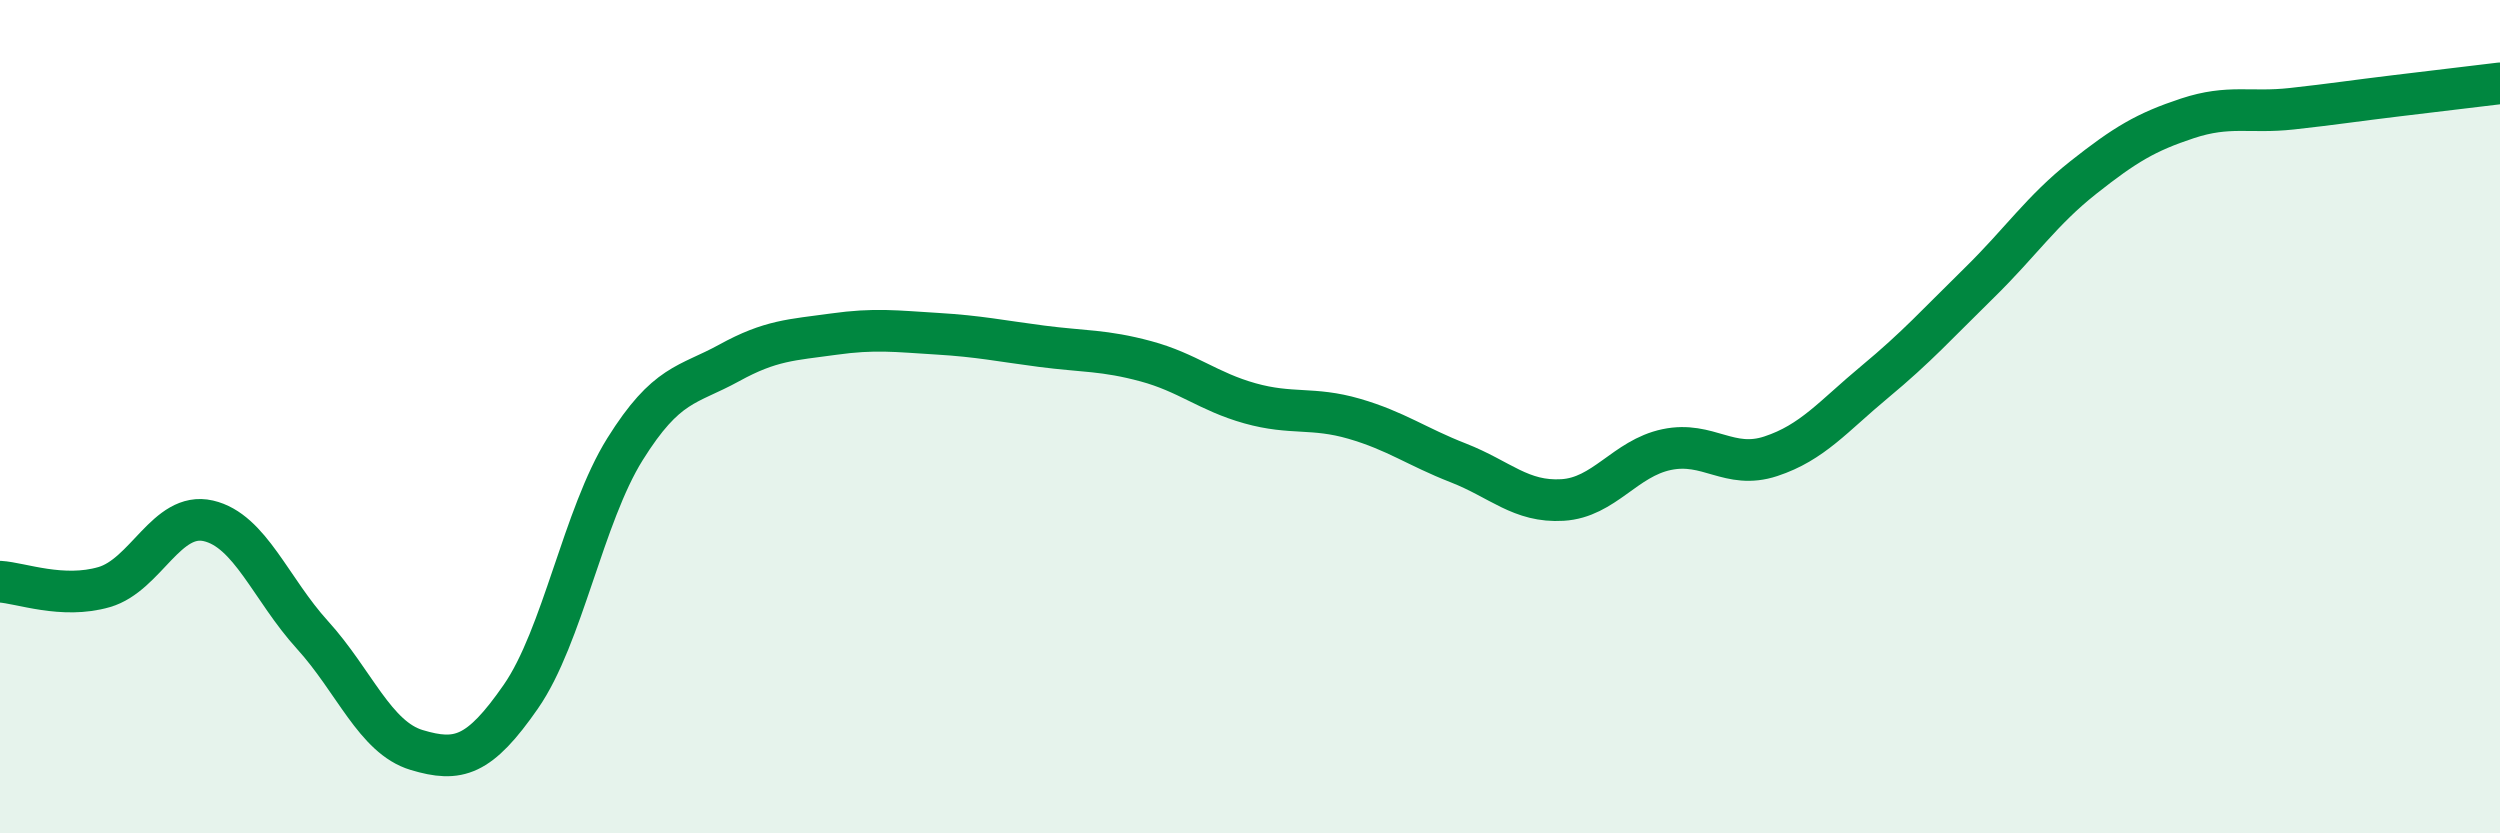
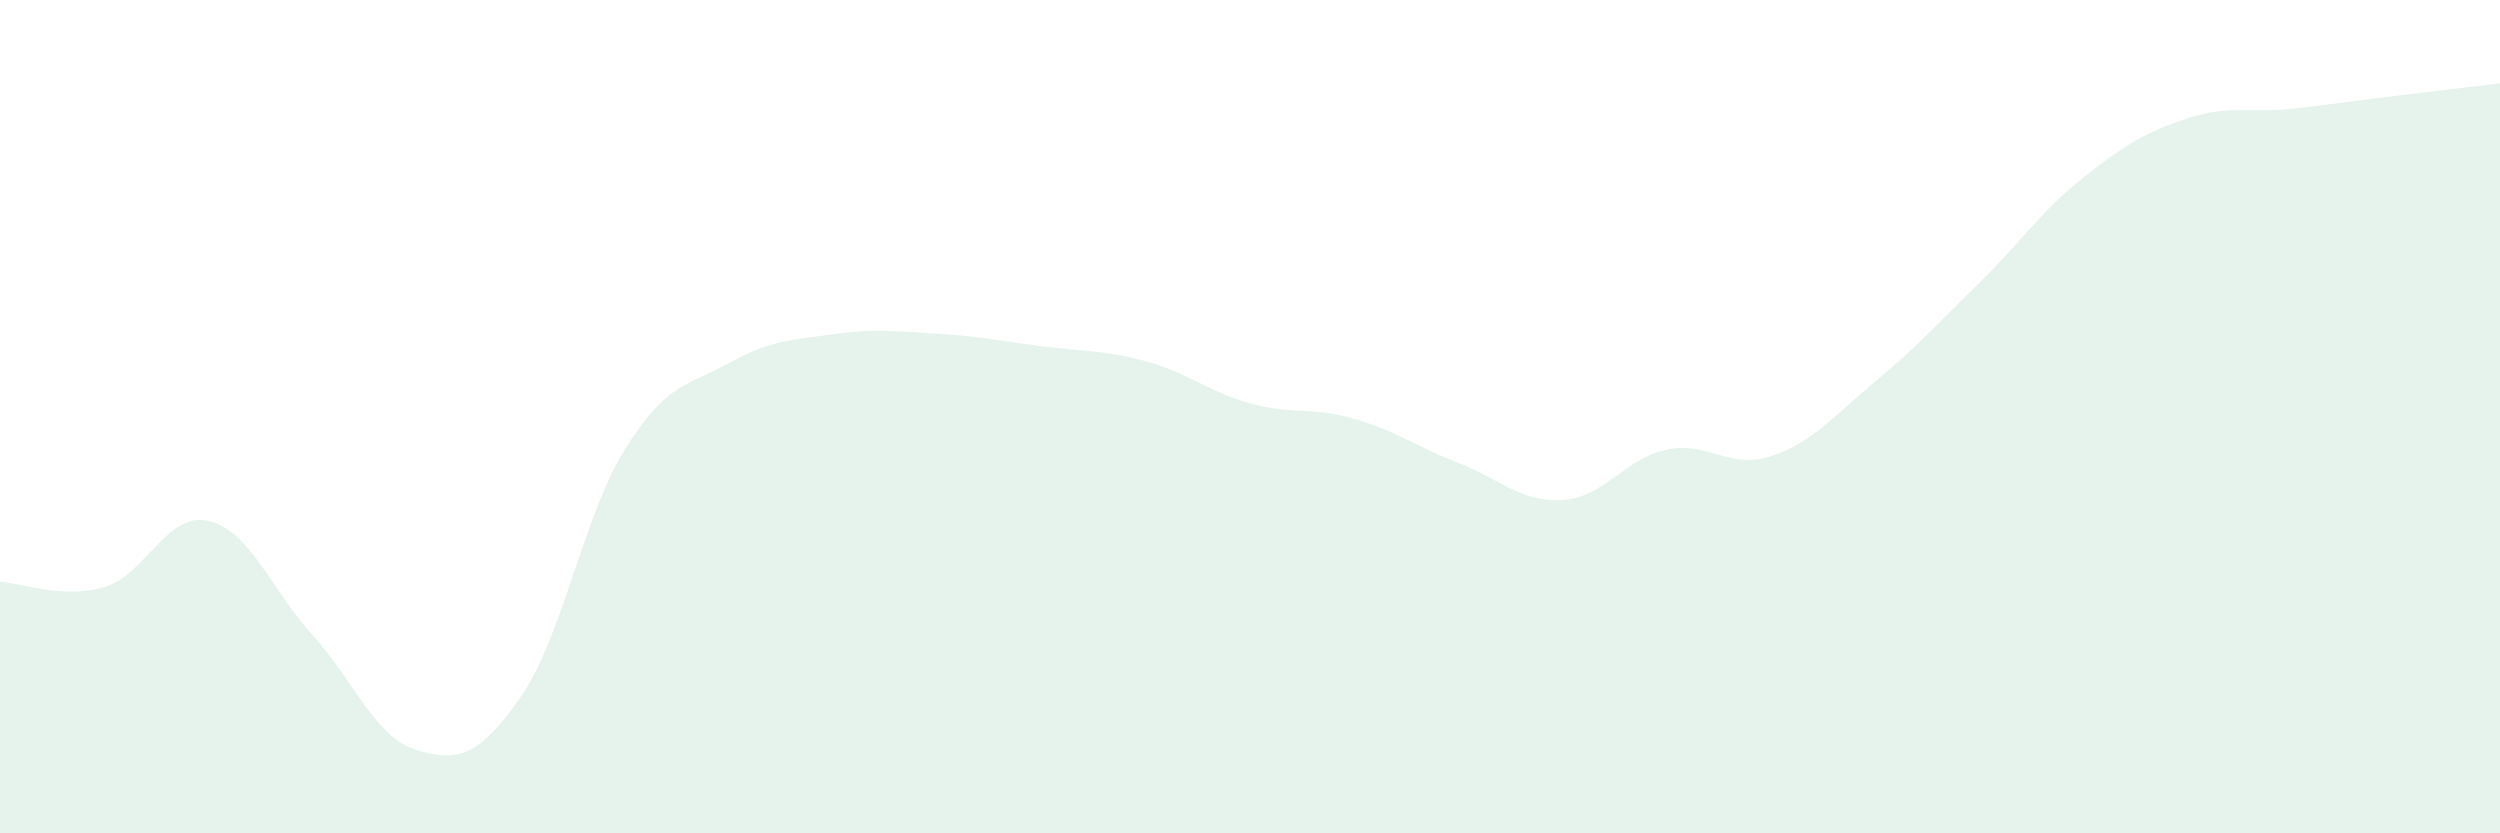
<svg xmlns="http://www.w3.org/2000/svg" width="60" height="20" viewBox="0 0 60 20">
  <path d="M 0,13.96 C 0.5,13.99 1.5,14.38 2.5,14.09 C 3.5,13.8 4,12.27 5,12.5 C 6,12.73 6.5,14.14 7.5,15.24 C 8.5,16.34 9,17.7 10,18 C 11,18.3 11.5,18.16 12.5,16.72 C 13.5,15.28 14,12.38 15,10.78 C 16,9.18 16.5,9.26 17.5,8.71 C 18.5,8.16 19,8.16 20,8.02 C 21,7.88 21.5,7.95 22.5,8.01 C 23.5,8.07 24,8.18 25,8.31 C 26,8.44 26.5,8.4 27.5,8.67 C 28.5,8.94 29,9.4 30,9.68 C 31,9.96 31.5,9.76 32.5,10.05 C 33.5,10.34 34,10.72 35,11.11 C 36,11.5 36.5,12.06 37.5,12 C 38.5,11.94 39,11 40,10.79 C 41,10.58 41.5,11.28 42.5,10.95 C 43.5,10.62 44,9.99 45,9.16 C 46,8.33 46.5,7.77 47.5,6.79 C 48.5,5.81 49,5.05 50,4.26 C 51,3.47 51.5,3.17 52.5,2.84 C 53.5,2.51 54,2.72 55,2.61 C 56,2.5 56.5,2.42 57.5,2.3 C 58.5,2.18 59.5,2.06 60,2L60 20L0 20Z" fill="#008740" opacity="0.1" stroke-linecap="round" stroke-linejoin="round" />
-   <path d="M 0,13.96 C 0.5,13.99 1.5,14.38 2.5,14.09 C 3.5,13.8 4,12.27 5,12.5 C 6,12.73 6.5,14.14 7.5,15.24 C 8.5,16.34 9,17.7 10,18 C 11,18.3 11.5,18.16 12.5,16.72 C 13.5,15.28 14,12.38 15,10.78 C 16,9.18 16.5,9.26 17.5,8.71 C 18.5,8.16 19,8.16 20,8.02 C 21,7.88 21.5,7.95 22.5,8.01 C 23.5,8.07 24,8.18 25,8.31 C 26,8.44 26.5,8.4 27.5,8.67 C 28.5,8.94 29,9.4 30,9.68 C 31,9.96 31.5,9.76 32.5,10.05 C 33.5,10.34 34,10.72 35,11.11 C 36,11.5 36.5,12.06 37.5,12 C 38.5,11.94 39,11 40,10.79 C 41,10.58 41.5,11.28 42.5,10.95 C 43.5,10.62 44,9.99 45,9.16 C 46,8.33 46.5,7.77 47.5,6.79 C 48.5,5.81 49,5.05 50,4.26 C 51,3.47 51.5,3.17 52.5,2.84 C 53.5,2.51 54,2.72 55,2.61 C 56,2.5 56.5,2.42 57.5,2.3 C 58.5,2.18 59.5,2.06 60,2" stroke="#008740" stroke-width="1" fill="none" stroke-linecap="round" stroke-linejoin="round" />
</svg>